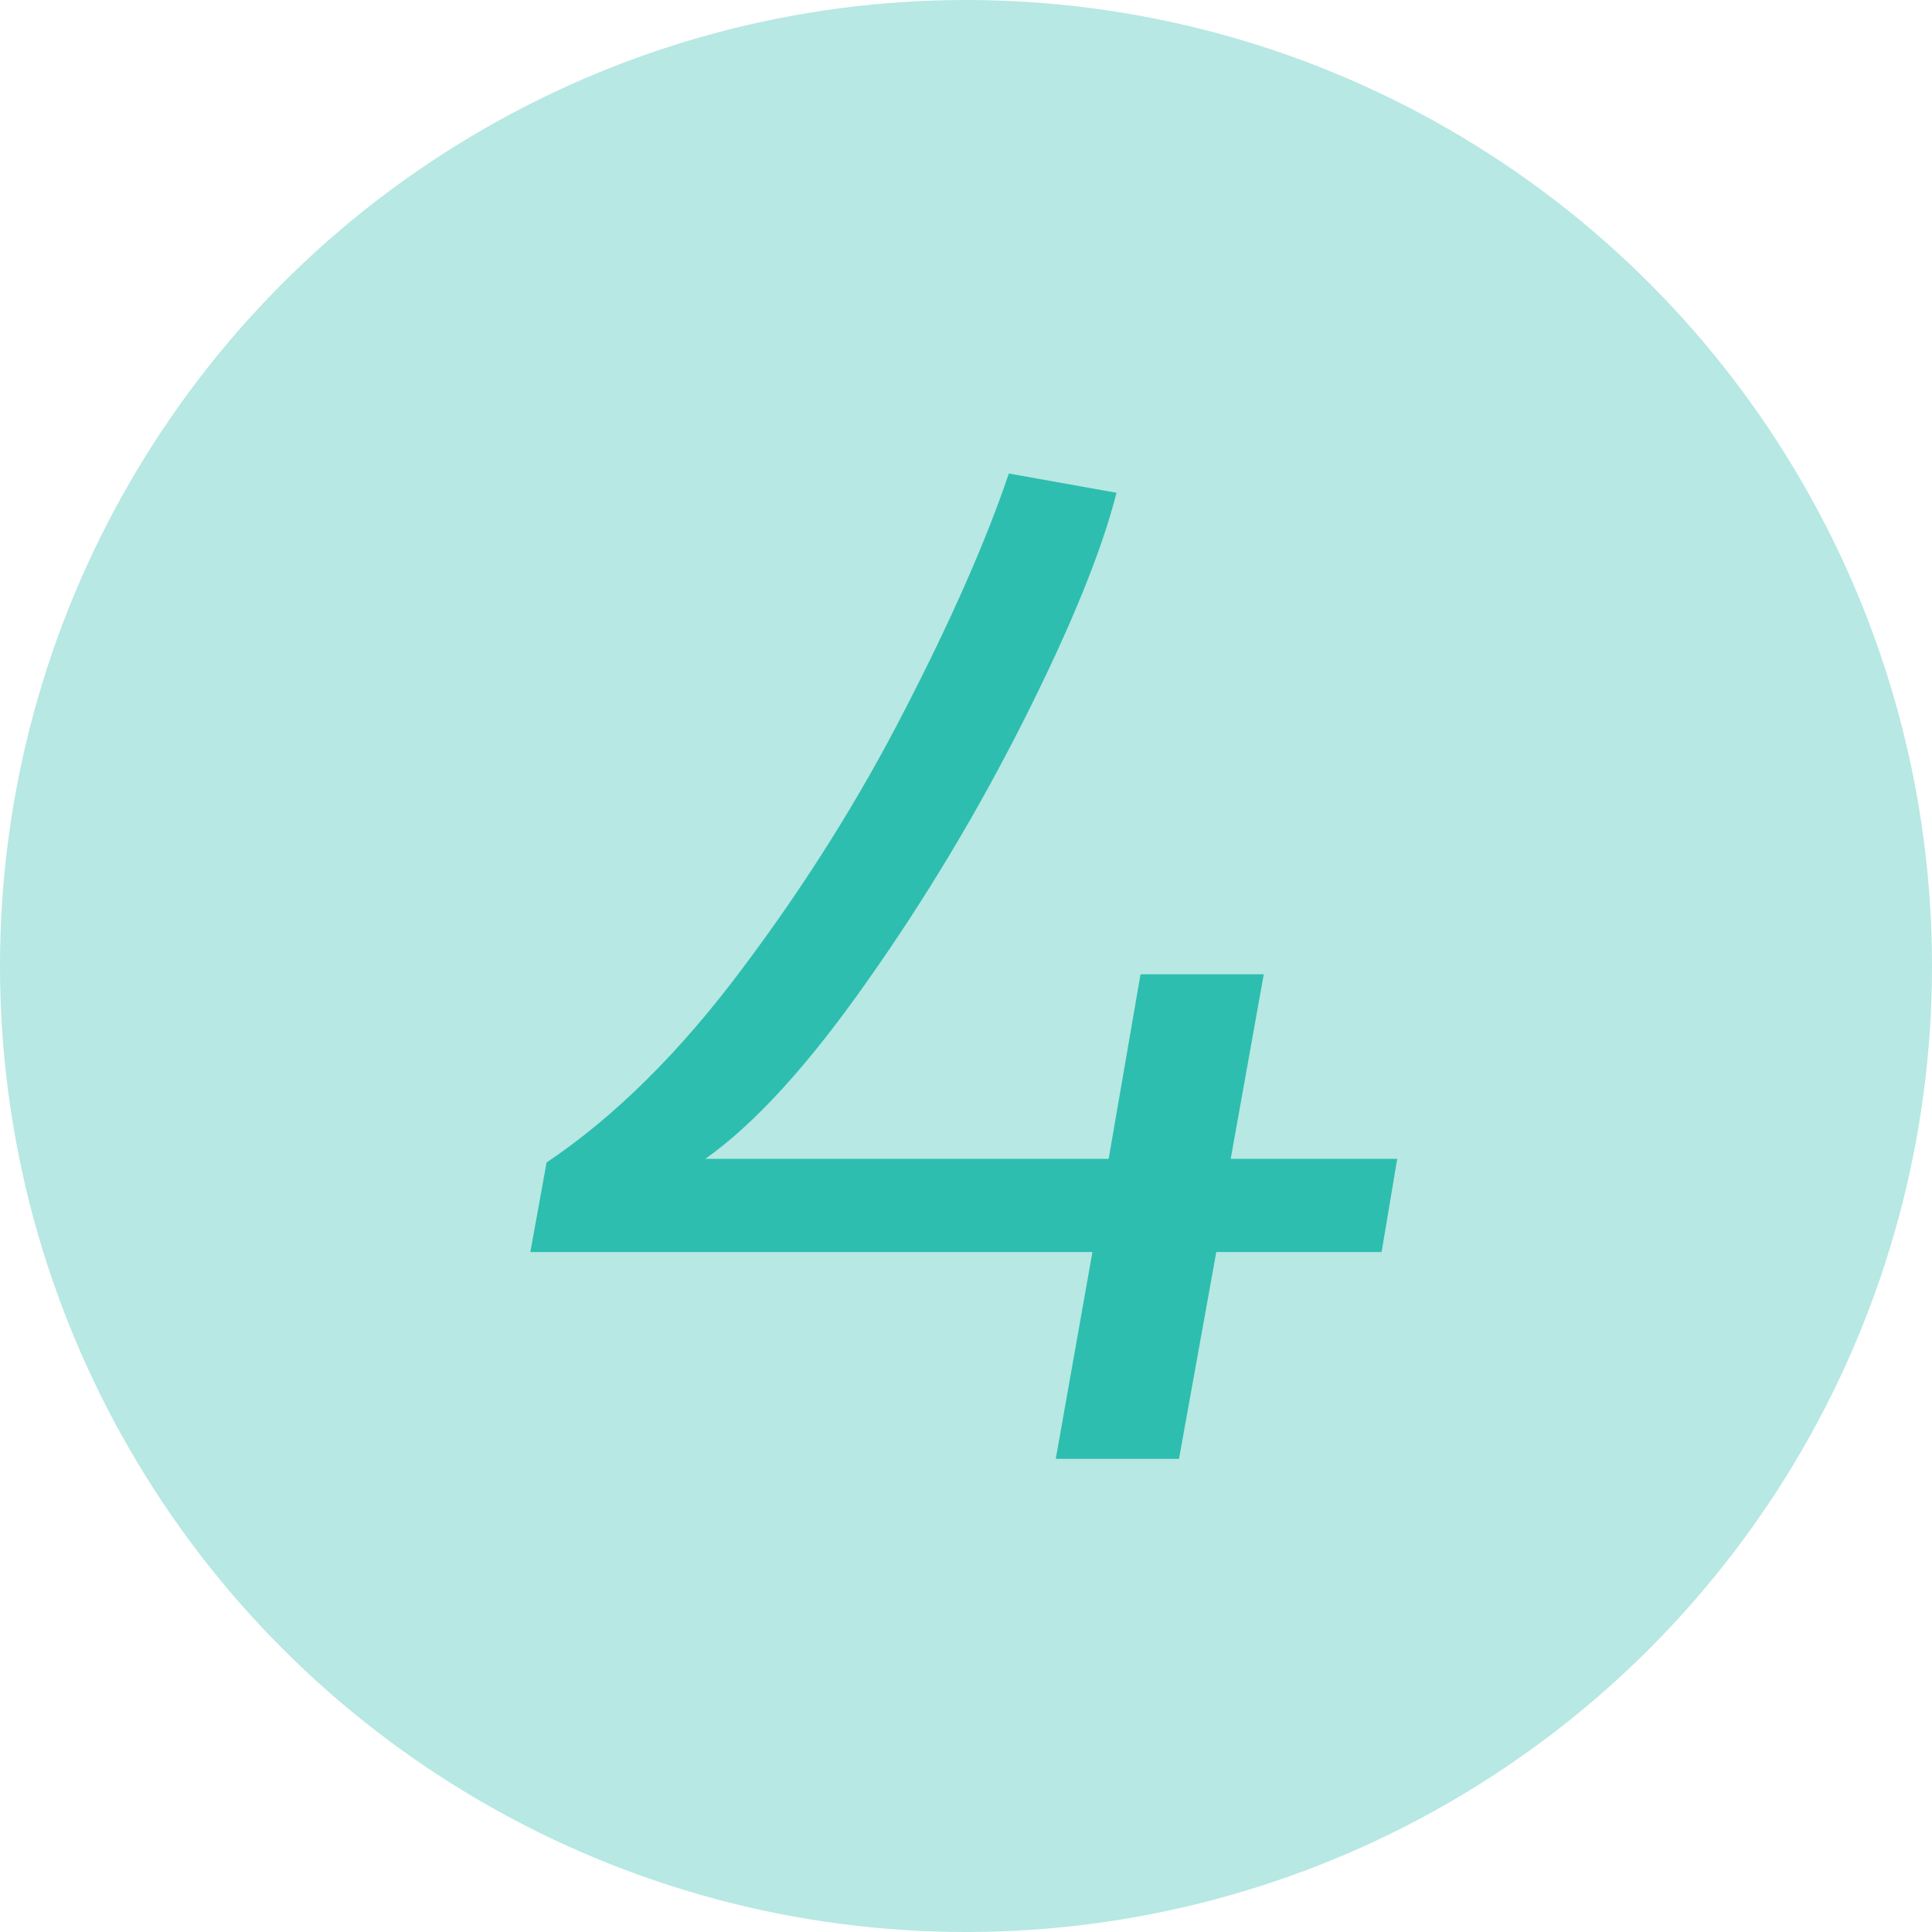
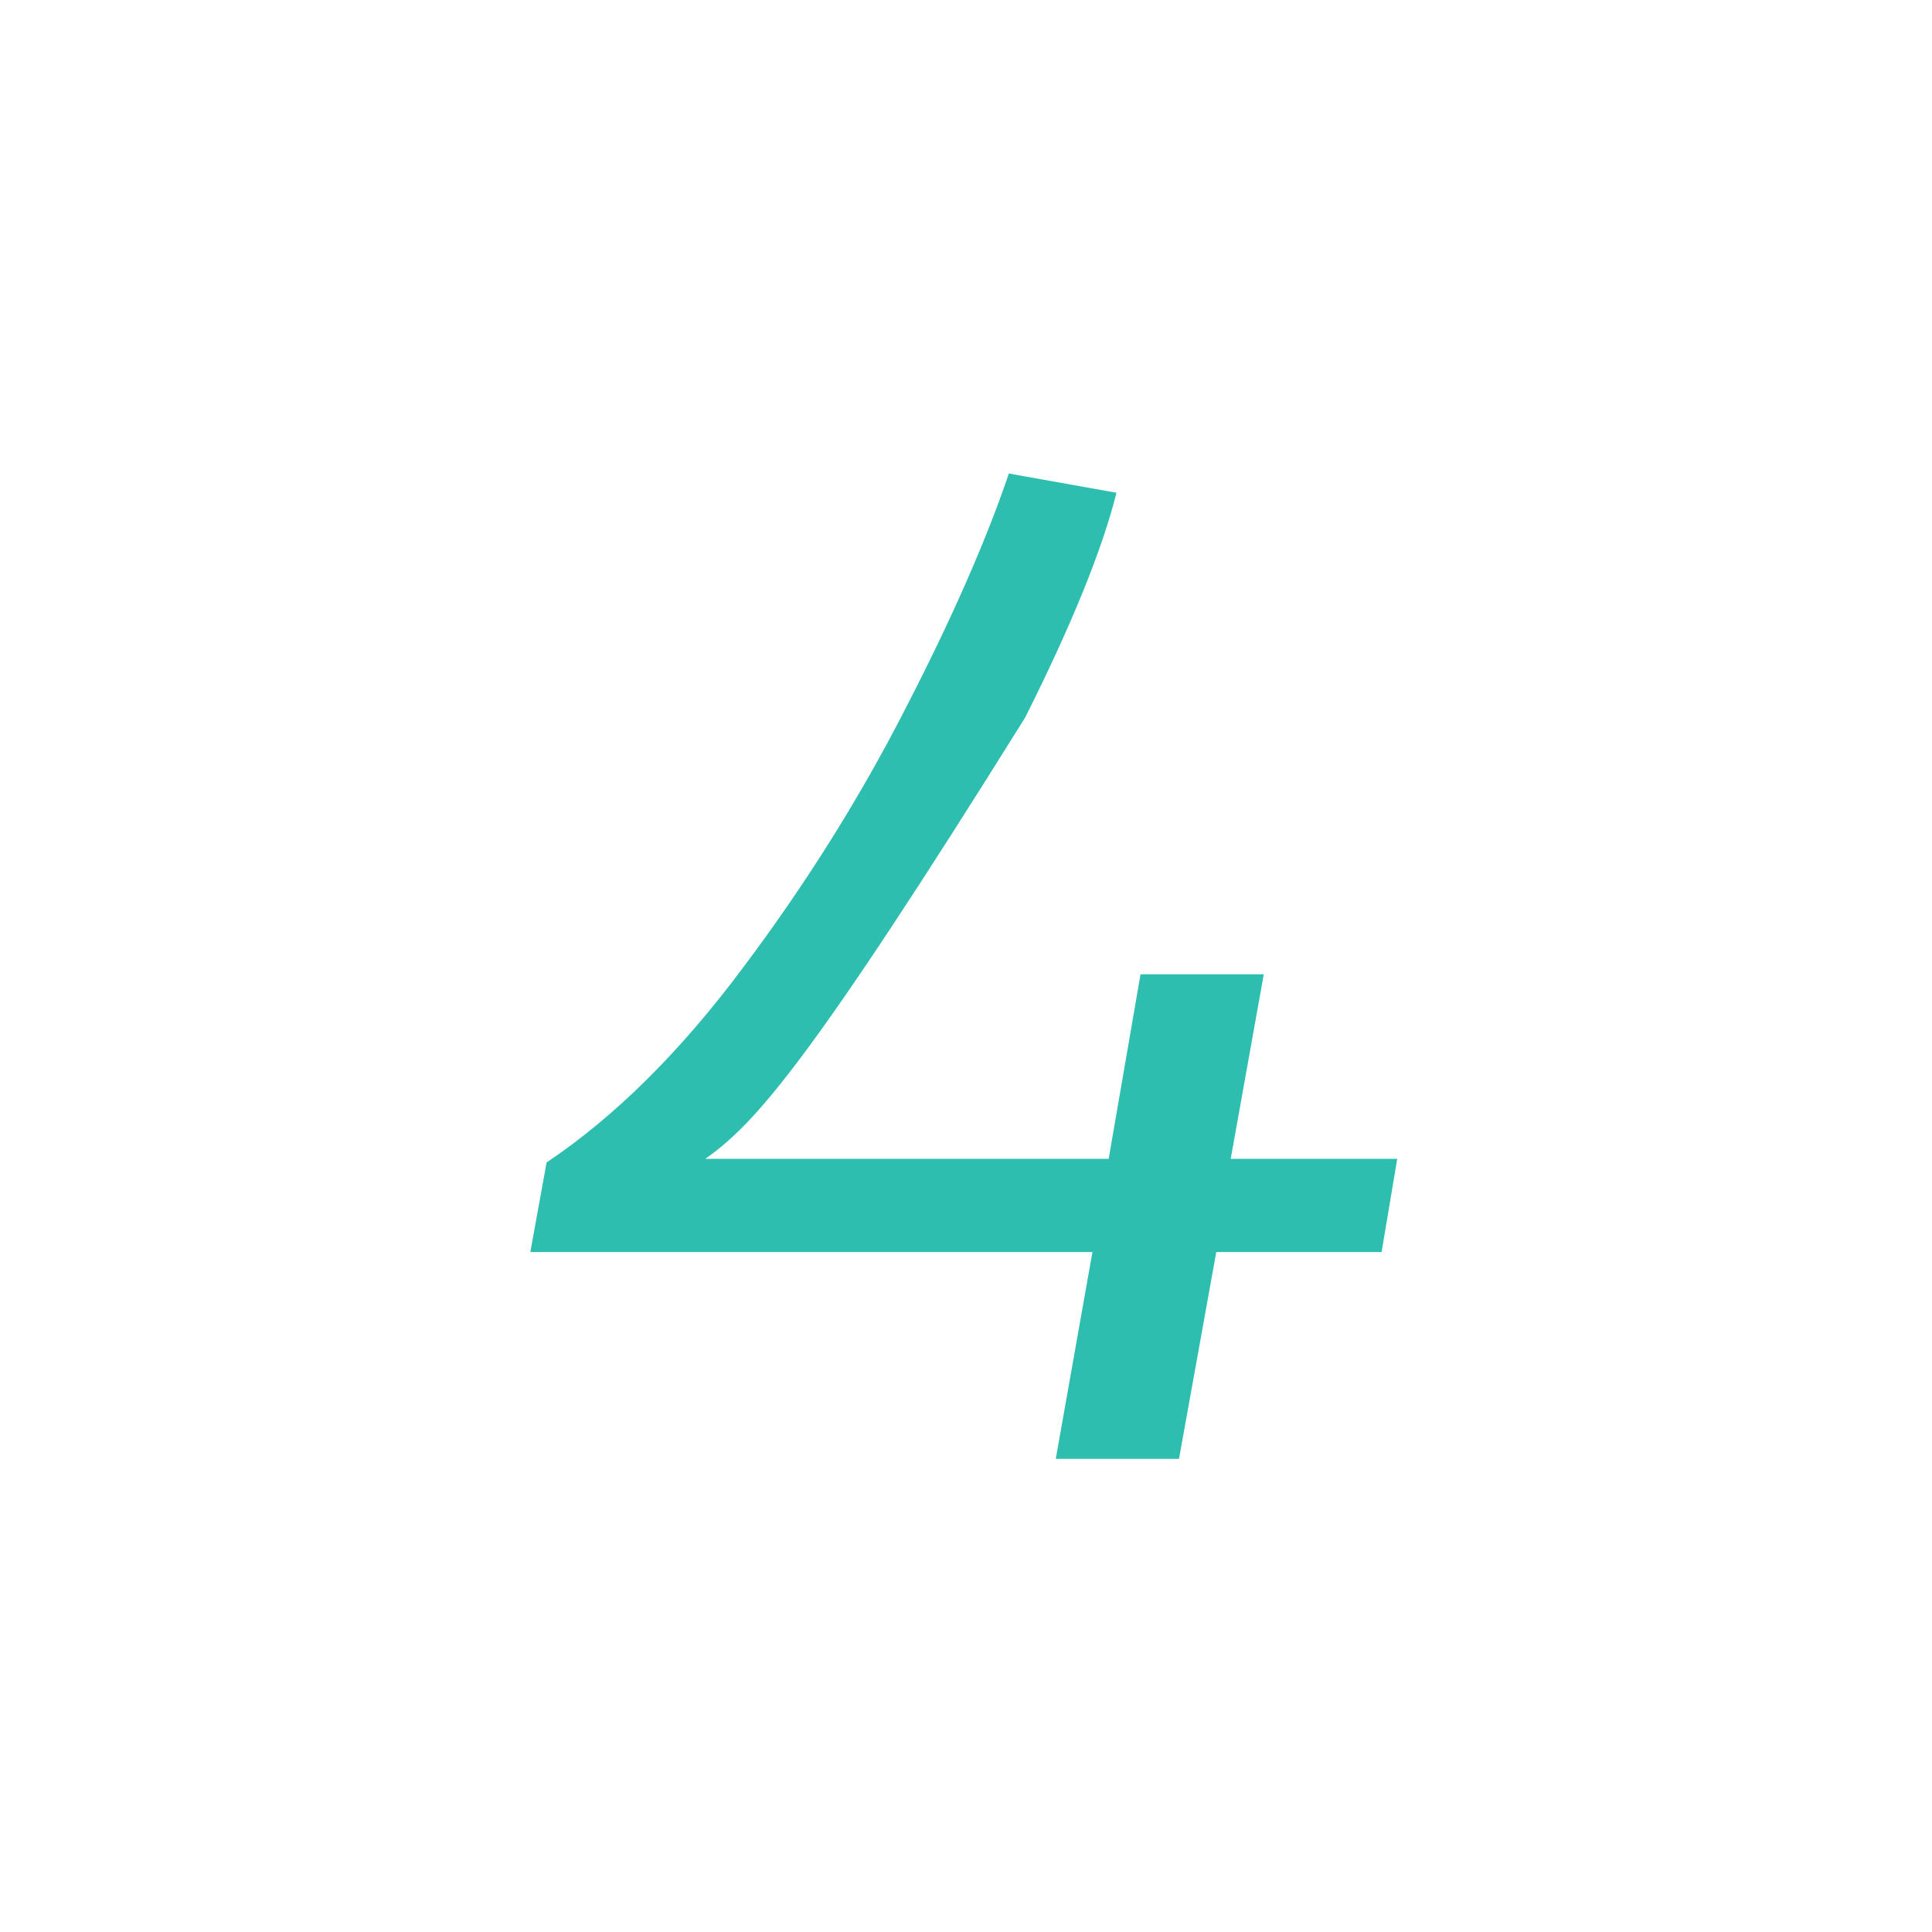
<svg xmlns="http://www.w3.org/2000/svg" width="204" height="204" viewBox="0 0 204 204" fill="none">
-   <circle opacity="0.34" cx="102" cy="102" r="102" fill="#2DBEAF" />
-   <path d="M117.89 52.031C116.366 58.083 113.15 65.996 108.241 75.772C103.332 85.547 97.768 94.836 91.547 103.638C85.368 112.44 79.677 118.682 74.472 122.363H117.064L120.429 102.876H133.441L129.95 122.363H147.533L145.883 132.202H128.427L124.491 154.038H111.479L115.351 132.202H56L57.714 122.744C64.908 117.92 71.806 111.086 78.407 102.241C85.051 93.397 90.785 84.256 95.609 74.819C100.476 65.382 104.115 57.109 106.527 50L117.89 52.031Z" fill="#2DBEAF" />
+   <path d="M117.89 52.031C116.366 58.083 113.15 65.996 108.241 75.772C85.368 112.44 79.677 118.682 74.472 122.363H117.064L120.429 102.876H133.441L129.95 122.363H147.533L145.883 132.202H128.427L124.491 154.038H111.479L115.351 132.202H56L57.714 122.744C64.908 117.92 71.806 111.086 78.407 102.241C85.051 93.397 90.785 84.256 95.609 74.819C100.476 65.382 104.115 57.109 106.527 50L117.89 52.031Z" fill="#2DBEAF" />
</svg>